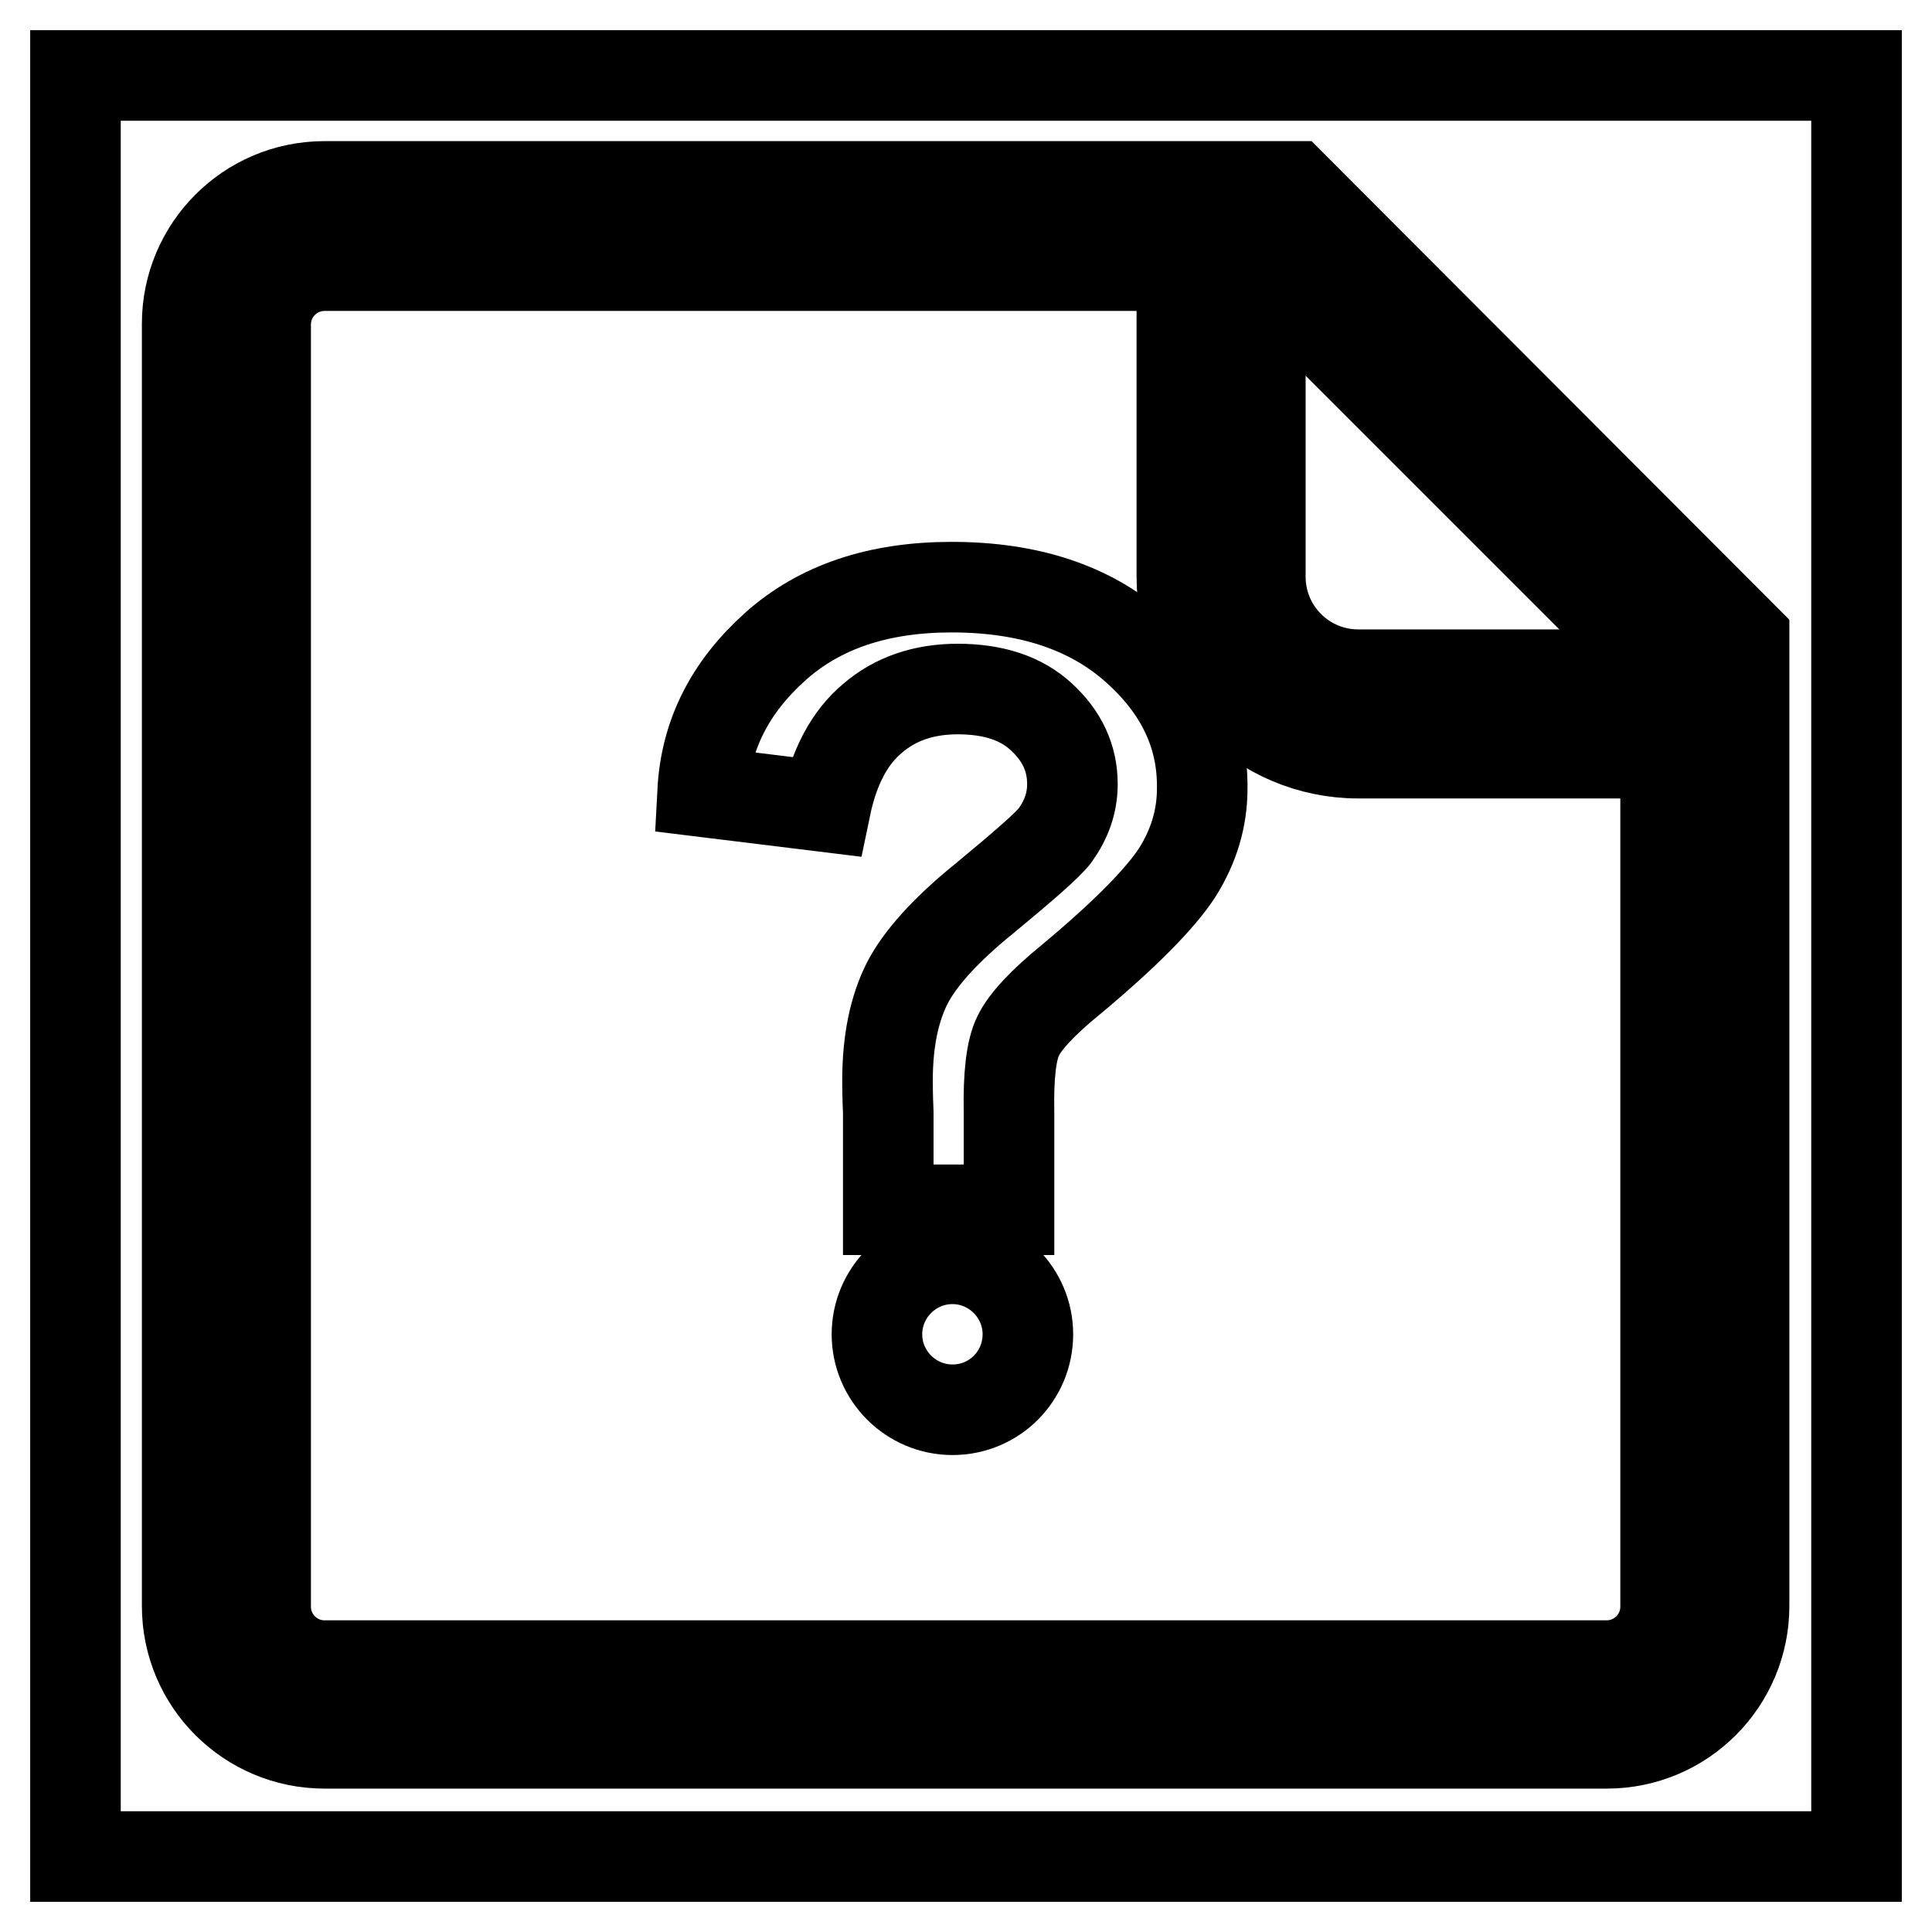
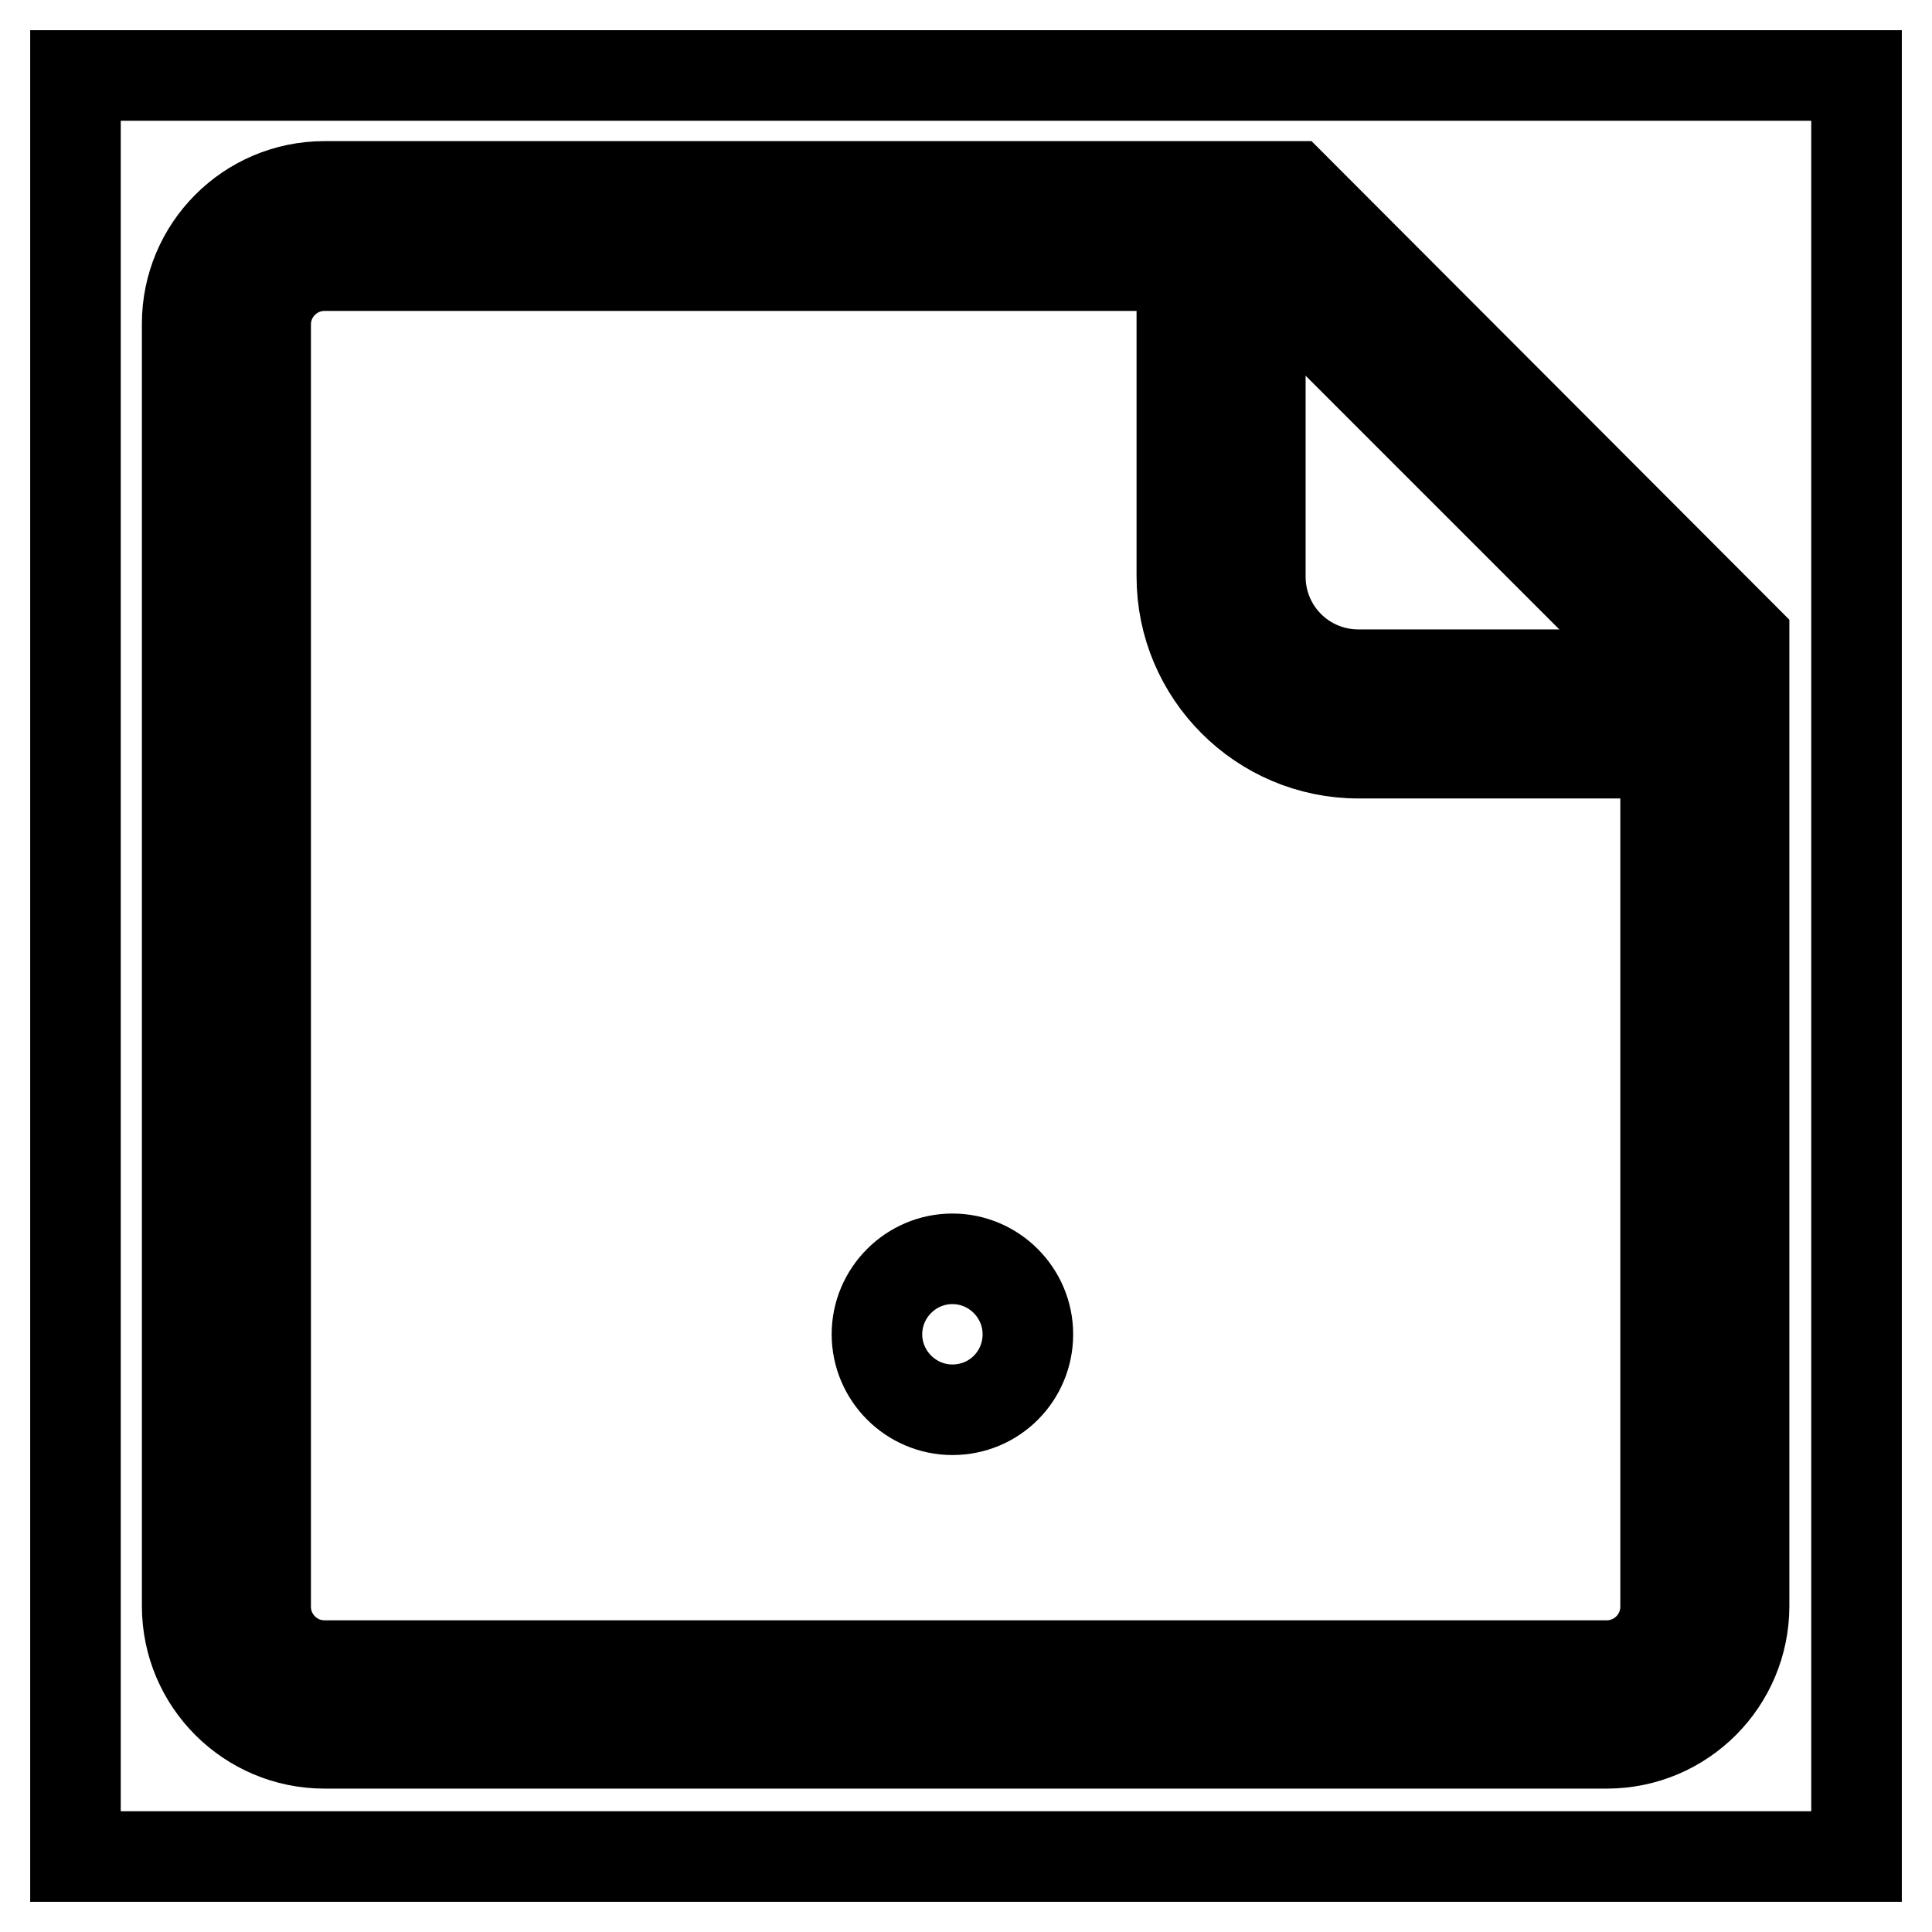
<svg xmlns="http://www.w3.org/2000/svg" version="1.1" x="0px" y="0px" viewBox="0 0 256 256" enable-background="new 0 0 256 256" xml:space="preserve">
  <g>
    <g>
      <path stroke-width="12" fill-opacity="0" stroke="#000000" d="M10,10h236v236H10V10L10,10z" />
      <path stroke-width="12" fill-opacity="0" stroke="#000000" d="M166.9,35.2L220.7,89v123.9c0,4.3-3.5,7.8-7.8,7.8H43c-4.3,0-7.8-3.5-7.8-7.8V43c0-4.3,3.5-7.8,7.8-7.8h113.5 M171.3,24.7H43c-10.1,0-18.2,8.2-18.2,18.2v169.9c0,10.1,8.2,18.2,18.2,18.2h169.9c10.1,0,18.2-8.2,18.2-18.2V84.6L171.3,24.7L171.3,24.7z" />
      <path stroke-width="12" fill-opacity="0" stroke="#000000" d="M225.6,99.8H180c-12.9,0-23.4-10.5-23.4-23.4V30.8c0-2.9,2.3-5.2,5.2-5.2s5.2,2.3,5.2,5.2v45.6c0,7.2,5.8,13,13,13h45.6c2.9,0,5.2,2.3,5.2,5.2C230.8,97.4,228.5,99.8,225.6,99.8z" />
      <path stroke-width="12" fill-opacity="0" stroke="#000000" d="M136.2,176.8c0-5.5-4.5-10-10-10c-5.5,0-10,4.5-10,10s4.5,10,10,10C131.8,186.8,136.2,182.3,136.2,176.8z" />
-       <path stroke-width="12" fill-opacity="0" stroke="#000000" d="M150.4,85.8c-6-5.3-14.1-8-24.3-8c-9.7,0-17.5,2.6-23.4,7.9c-5.9,5.3-9.2,11.6-9.6,19.2l16.3,2c1.1-5.3,3.2-9.2,6.2-11.7c3-2.6,6.8-3.9,11.3-3.9c4.7,0,8.4,1.2,11.1,3.7s4.1,5.4,4.1,8.9c0,2.5-0.8,4.7-2.3,6.8c-1,1.3-4.1,4-9.3,8.3c-5.2,4.2-8.6,8-10.3,11.3c-1.7,3.4-2.6,7.6-2.6,12.9c0,0.5,0,1.9,0.1,4.2h0v12.9h16v-12.9h0c-0.1-4.9,0.3-8.3,1.2-10.1c0.9-1.9,3.2-4.4,7-7.5c7.2-6,11.9-10.8,14.1-14.2c2.2-3.5,3.3-7.2,3.3-11.1C159.4,97.3,156.4,91.1,150.4,85.8z" />
    </g>
  </g>
</svg>